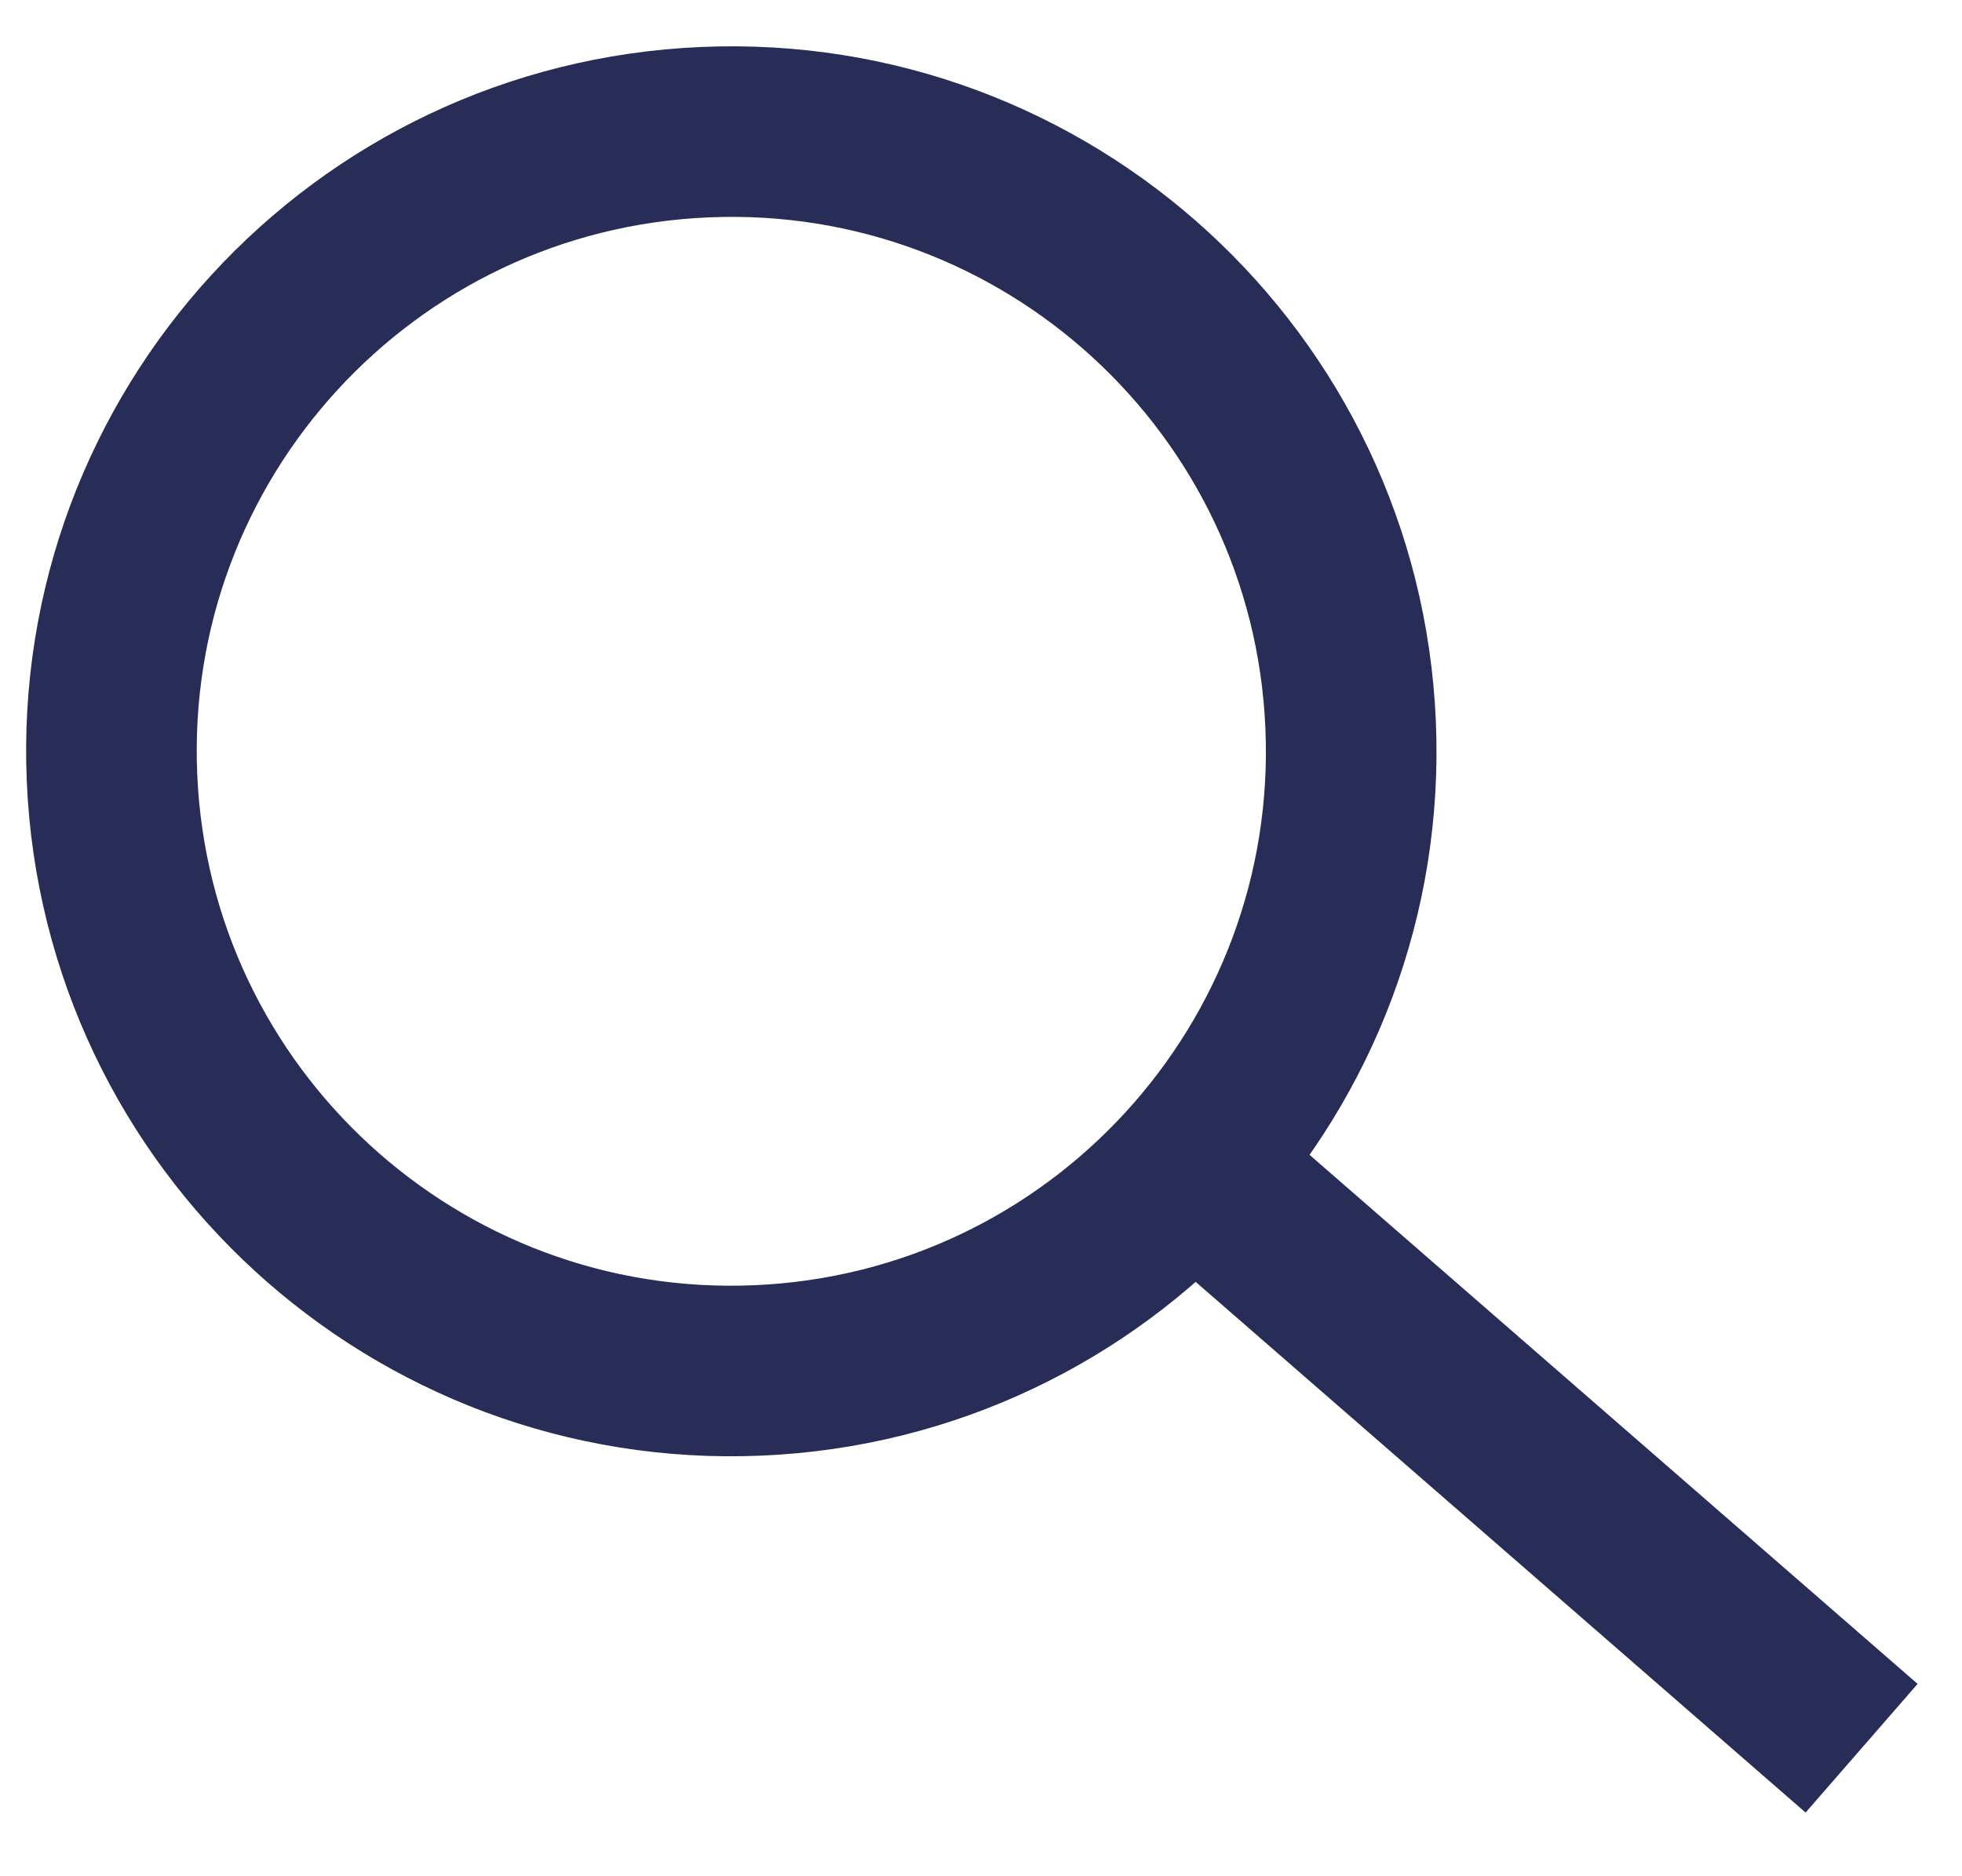
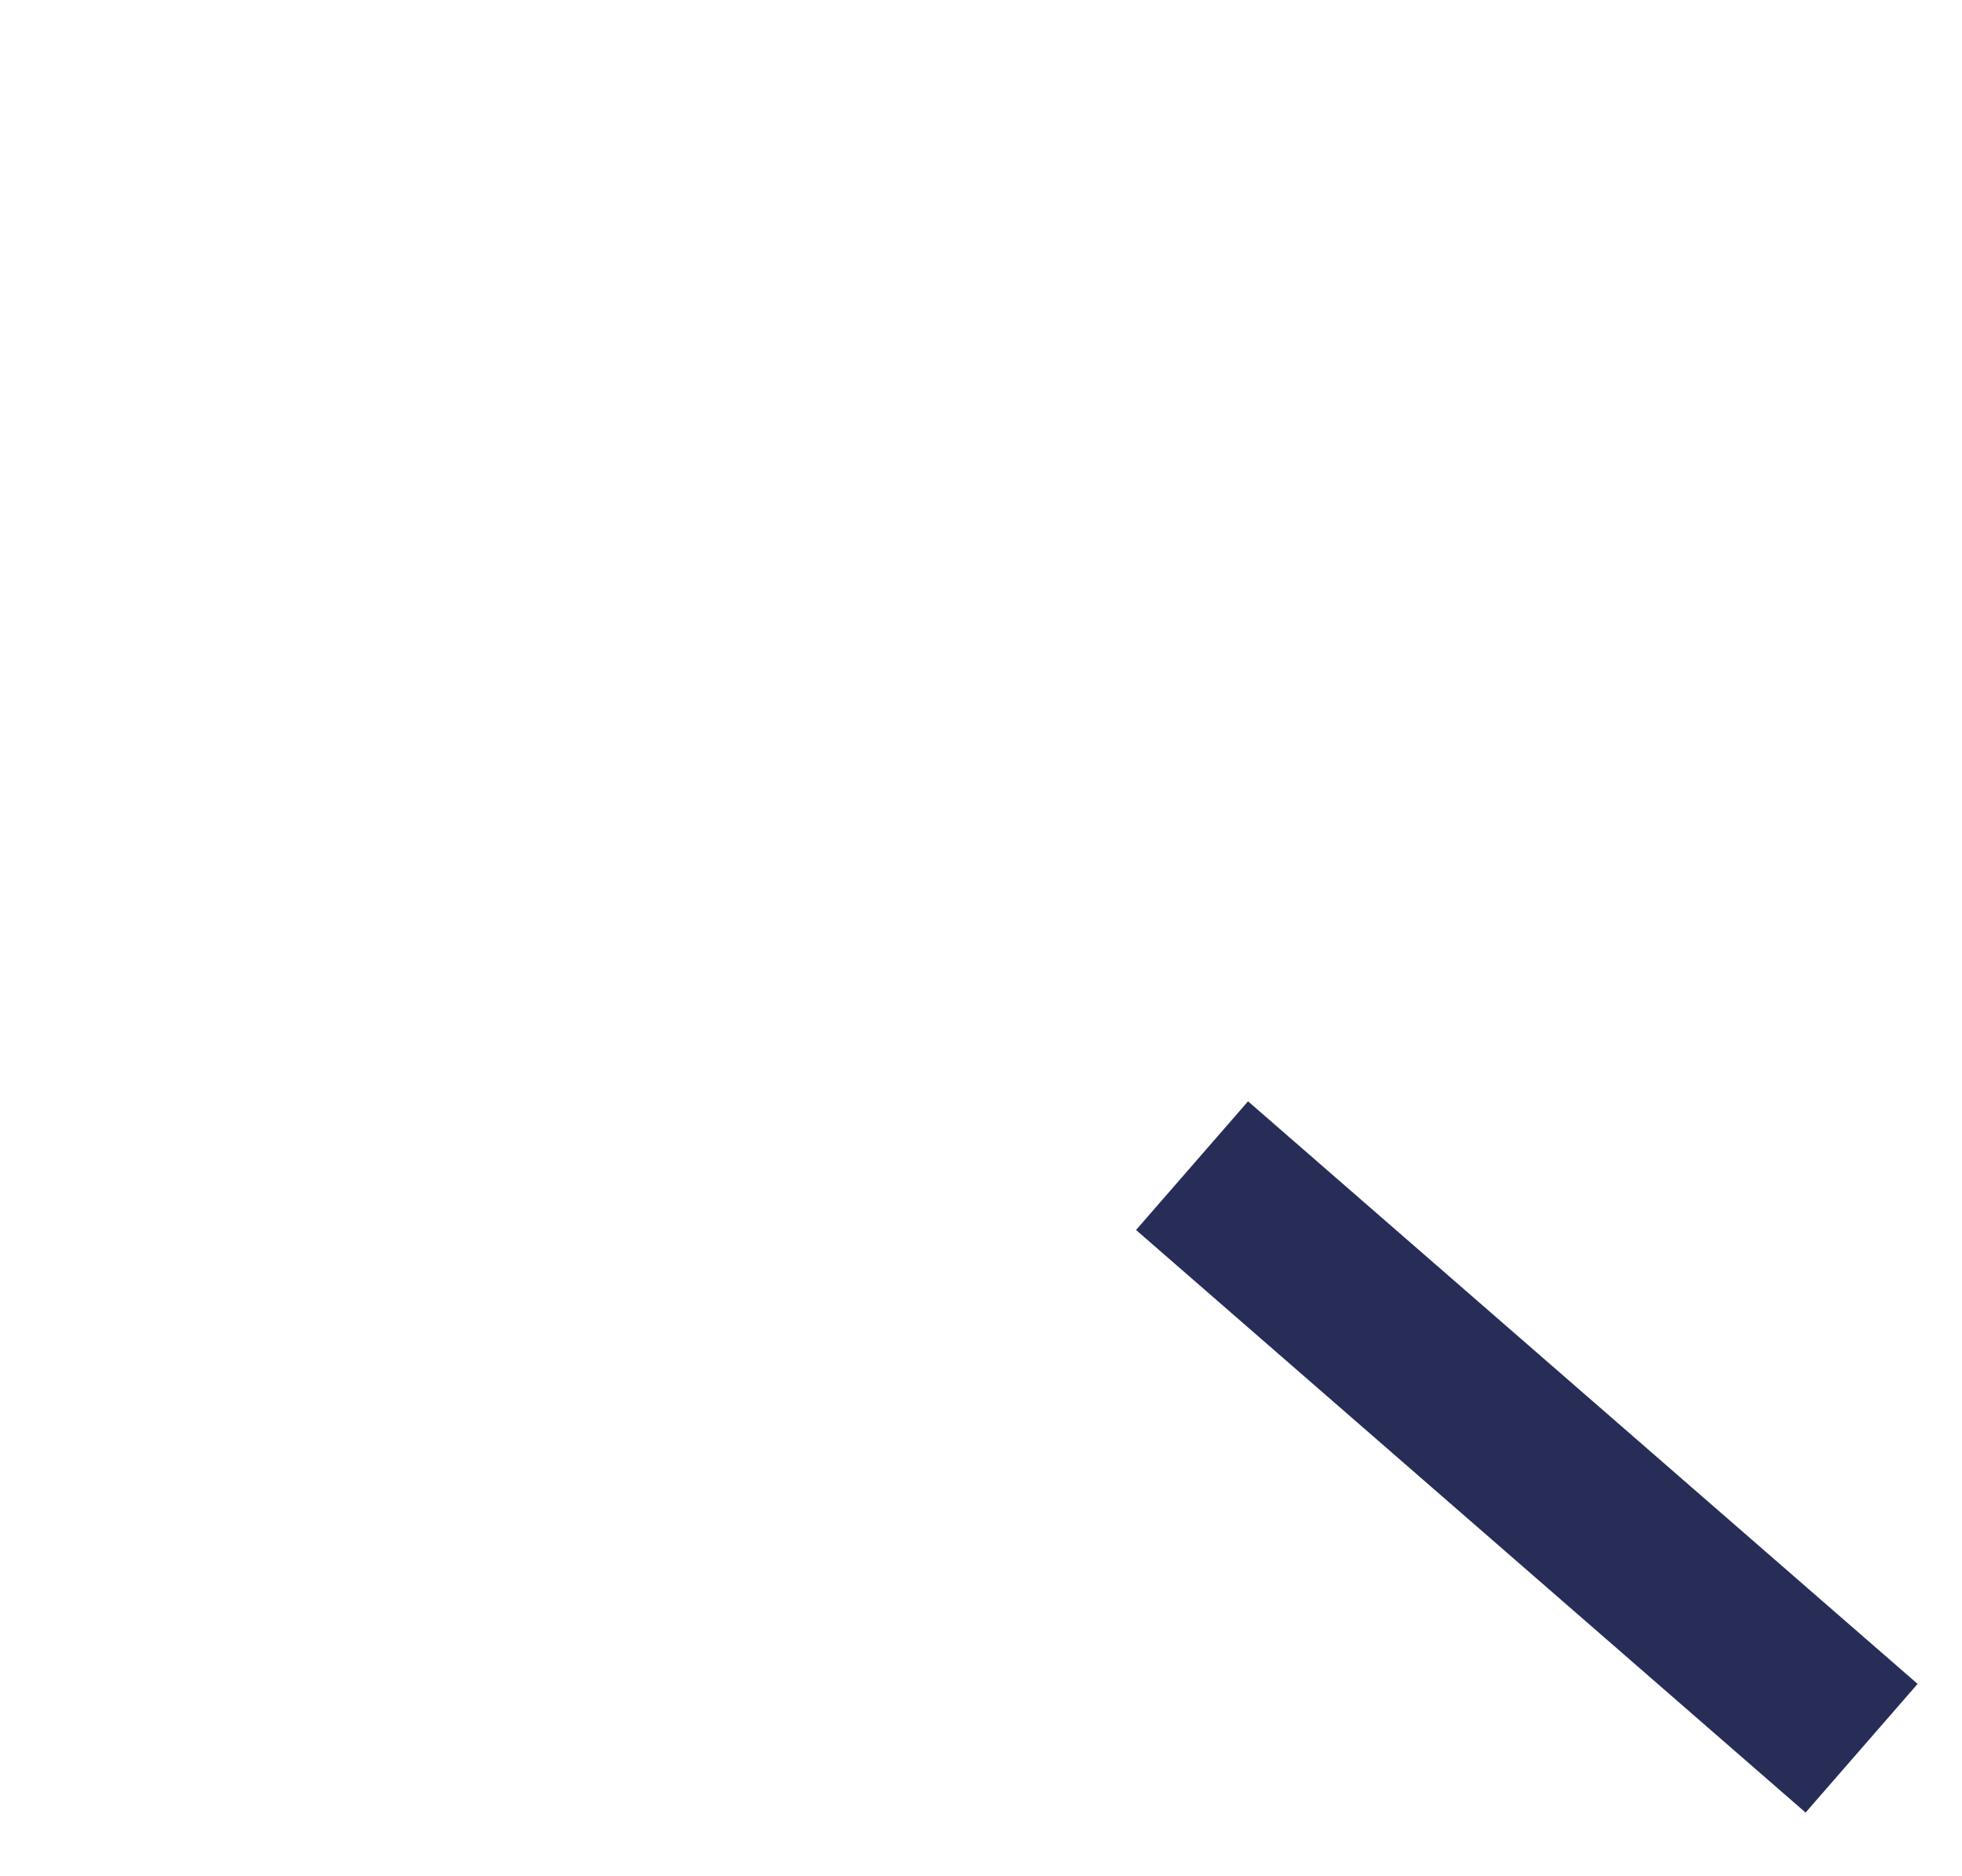
<svg xmlns="http://www.w3.org/2000/svg" width="23" height="22" viewBox="0 0 23 22" fill="none">
-   <path d="M15.833 8.496C15.66 4.486 12.269 1.376 8.26 1.55C4.25 1.723 1.14 5.113 1.313 9.123C1.487 13.132 4.877 16.242 8.887 16.069C12.896 15.896 16.006 12.505 15.833 8.496Z" stroke="#282D57" stroke-width="2" stroke-miterlimit="10" />
  <path d="M13.974 13.668L21.823 20.499" stroke="#282D57" stroke-width="2" stroke-miterlimit="10" />
</svg>